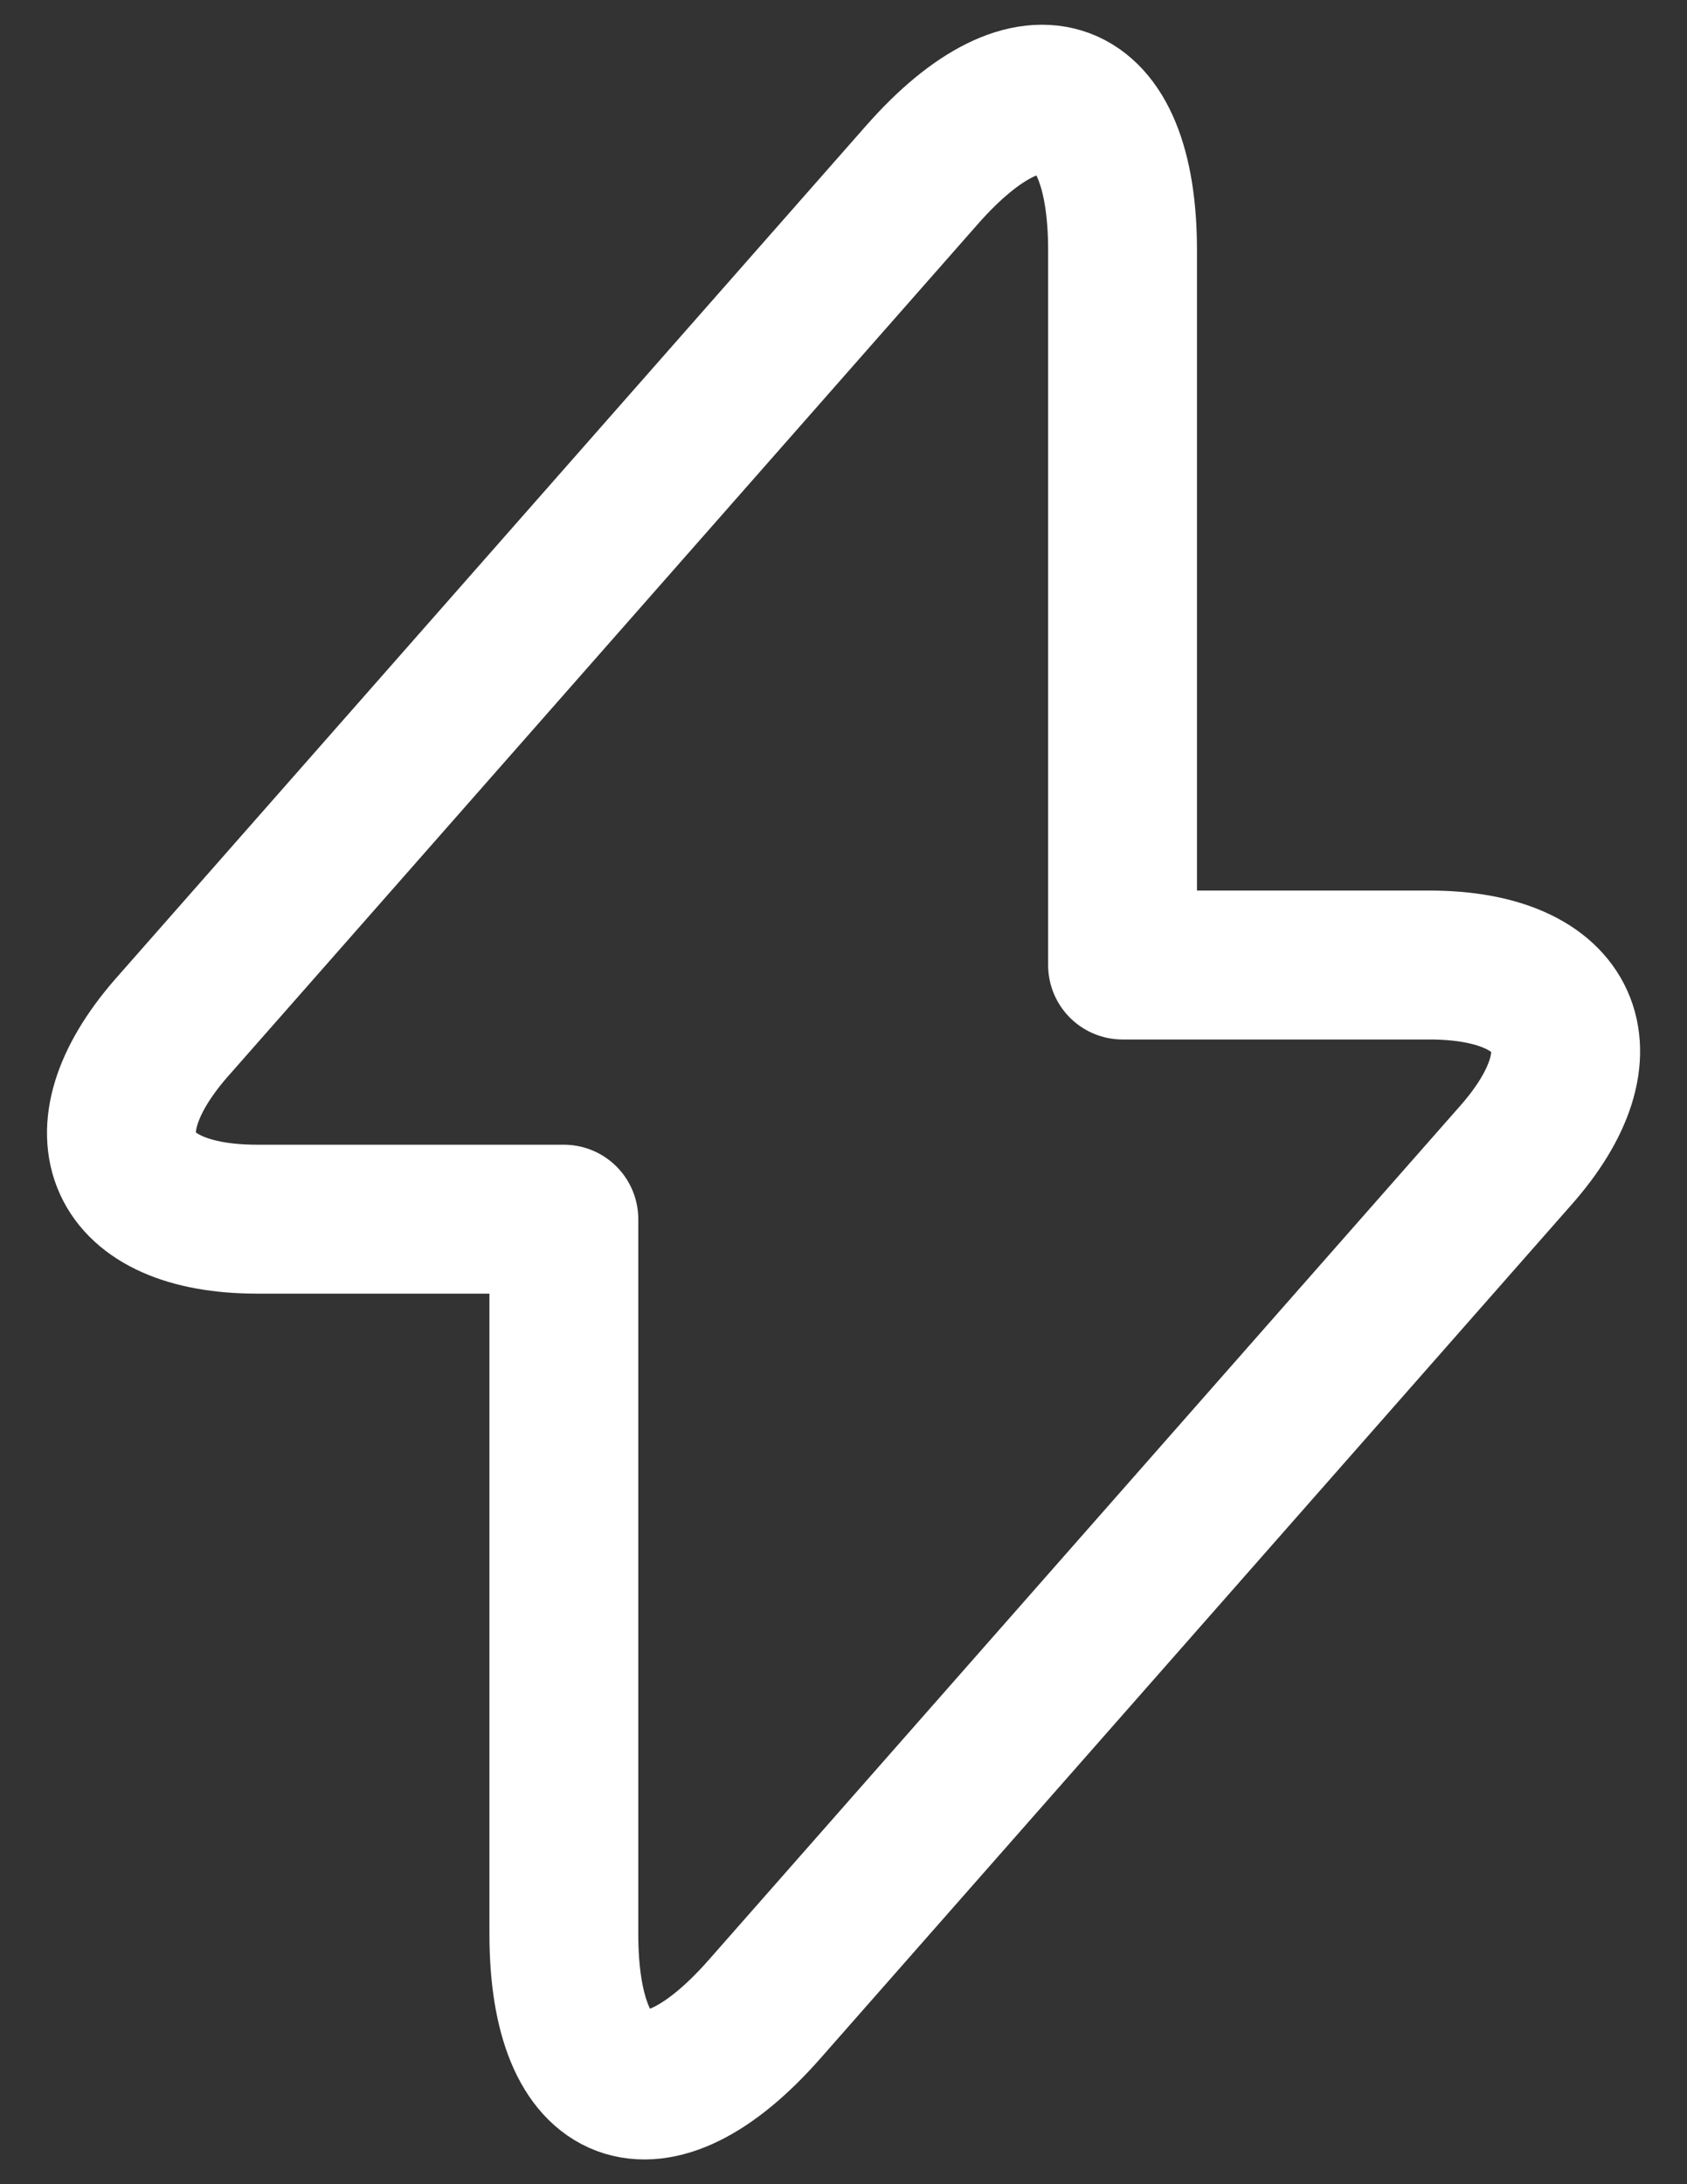
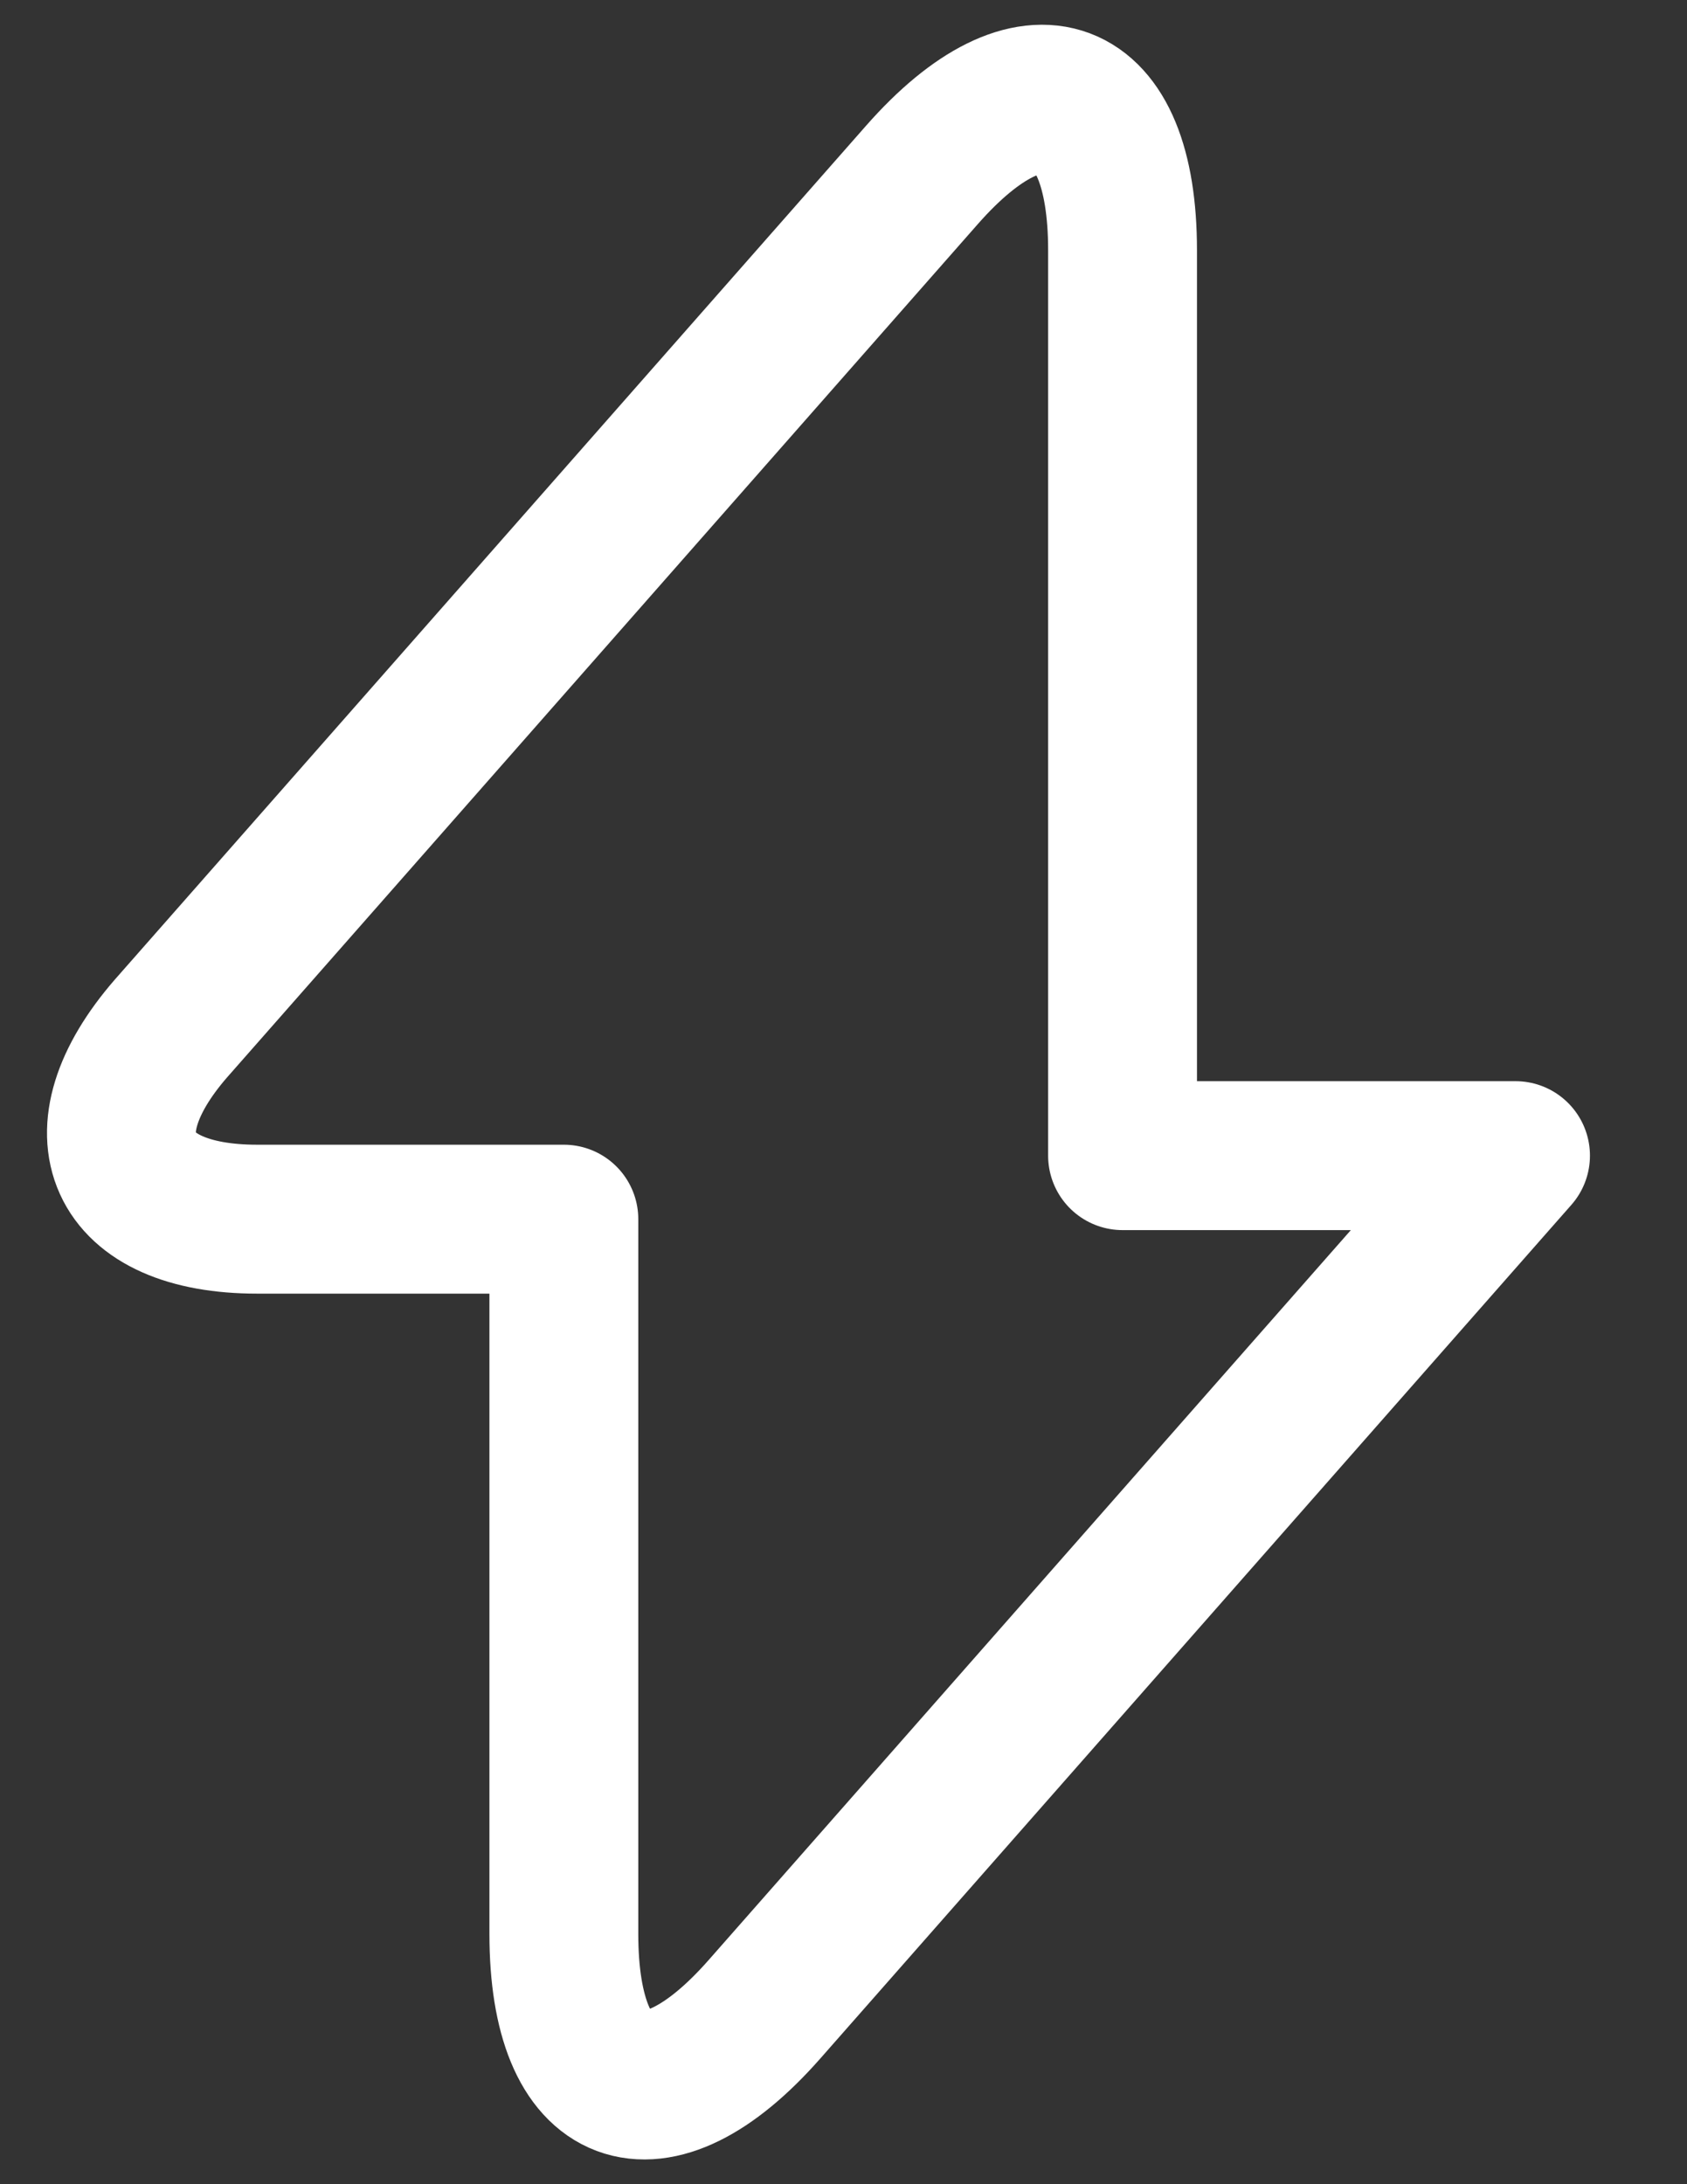
<svg xmlns="http://www.w3.org/2000/svg" width="17" height="22" viewBox="0 0 17 22" fill="none">
  <rect x="0" y="0" width="17" height="22" fill="#333333" stroke="none" />
-   <path d="M2.592 12.28H5.682V19.48C5.682 21.16 6.592 21.5 7.702 20.24L15.272 11.64C16.202 10.59 15.812 9.72 14.402 9.72H11.312V2.52C11.312 0.84 10.402 0.5 9.292 1.76L1.722 10.36C0.802 11.42 1.192 12.28 2.592 12.28Z" stroke="white" stroke-width="1.5" stroke-miterlimit="10" stroke-linecap="round" stroke-linejoin="round" />
+   <path d="M2.592 12.28H5.682V19.48C5.682 21.16 6.592 21.5 7.702 20.24L15.272 11.64H11.312V2.52C11.312 0.84 10.402 0.5 9.292 1.76L1.722 10.36C0.802 11.42 1.192 12.28 2.592 12.28Z" stroke="white" stroke-width="1.5" stroke-miterlimit="10" stroke-linecap="round" stroke-linejoin="round" />
</svg>